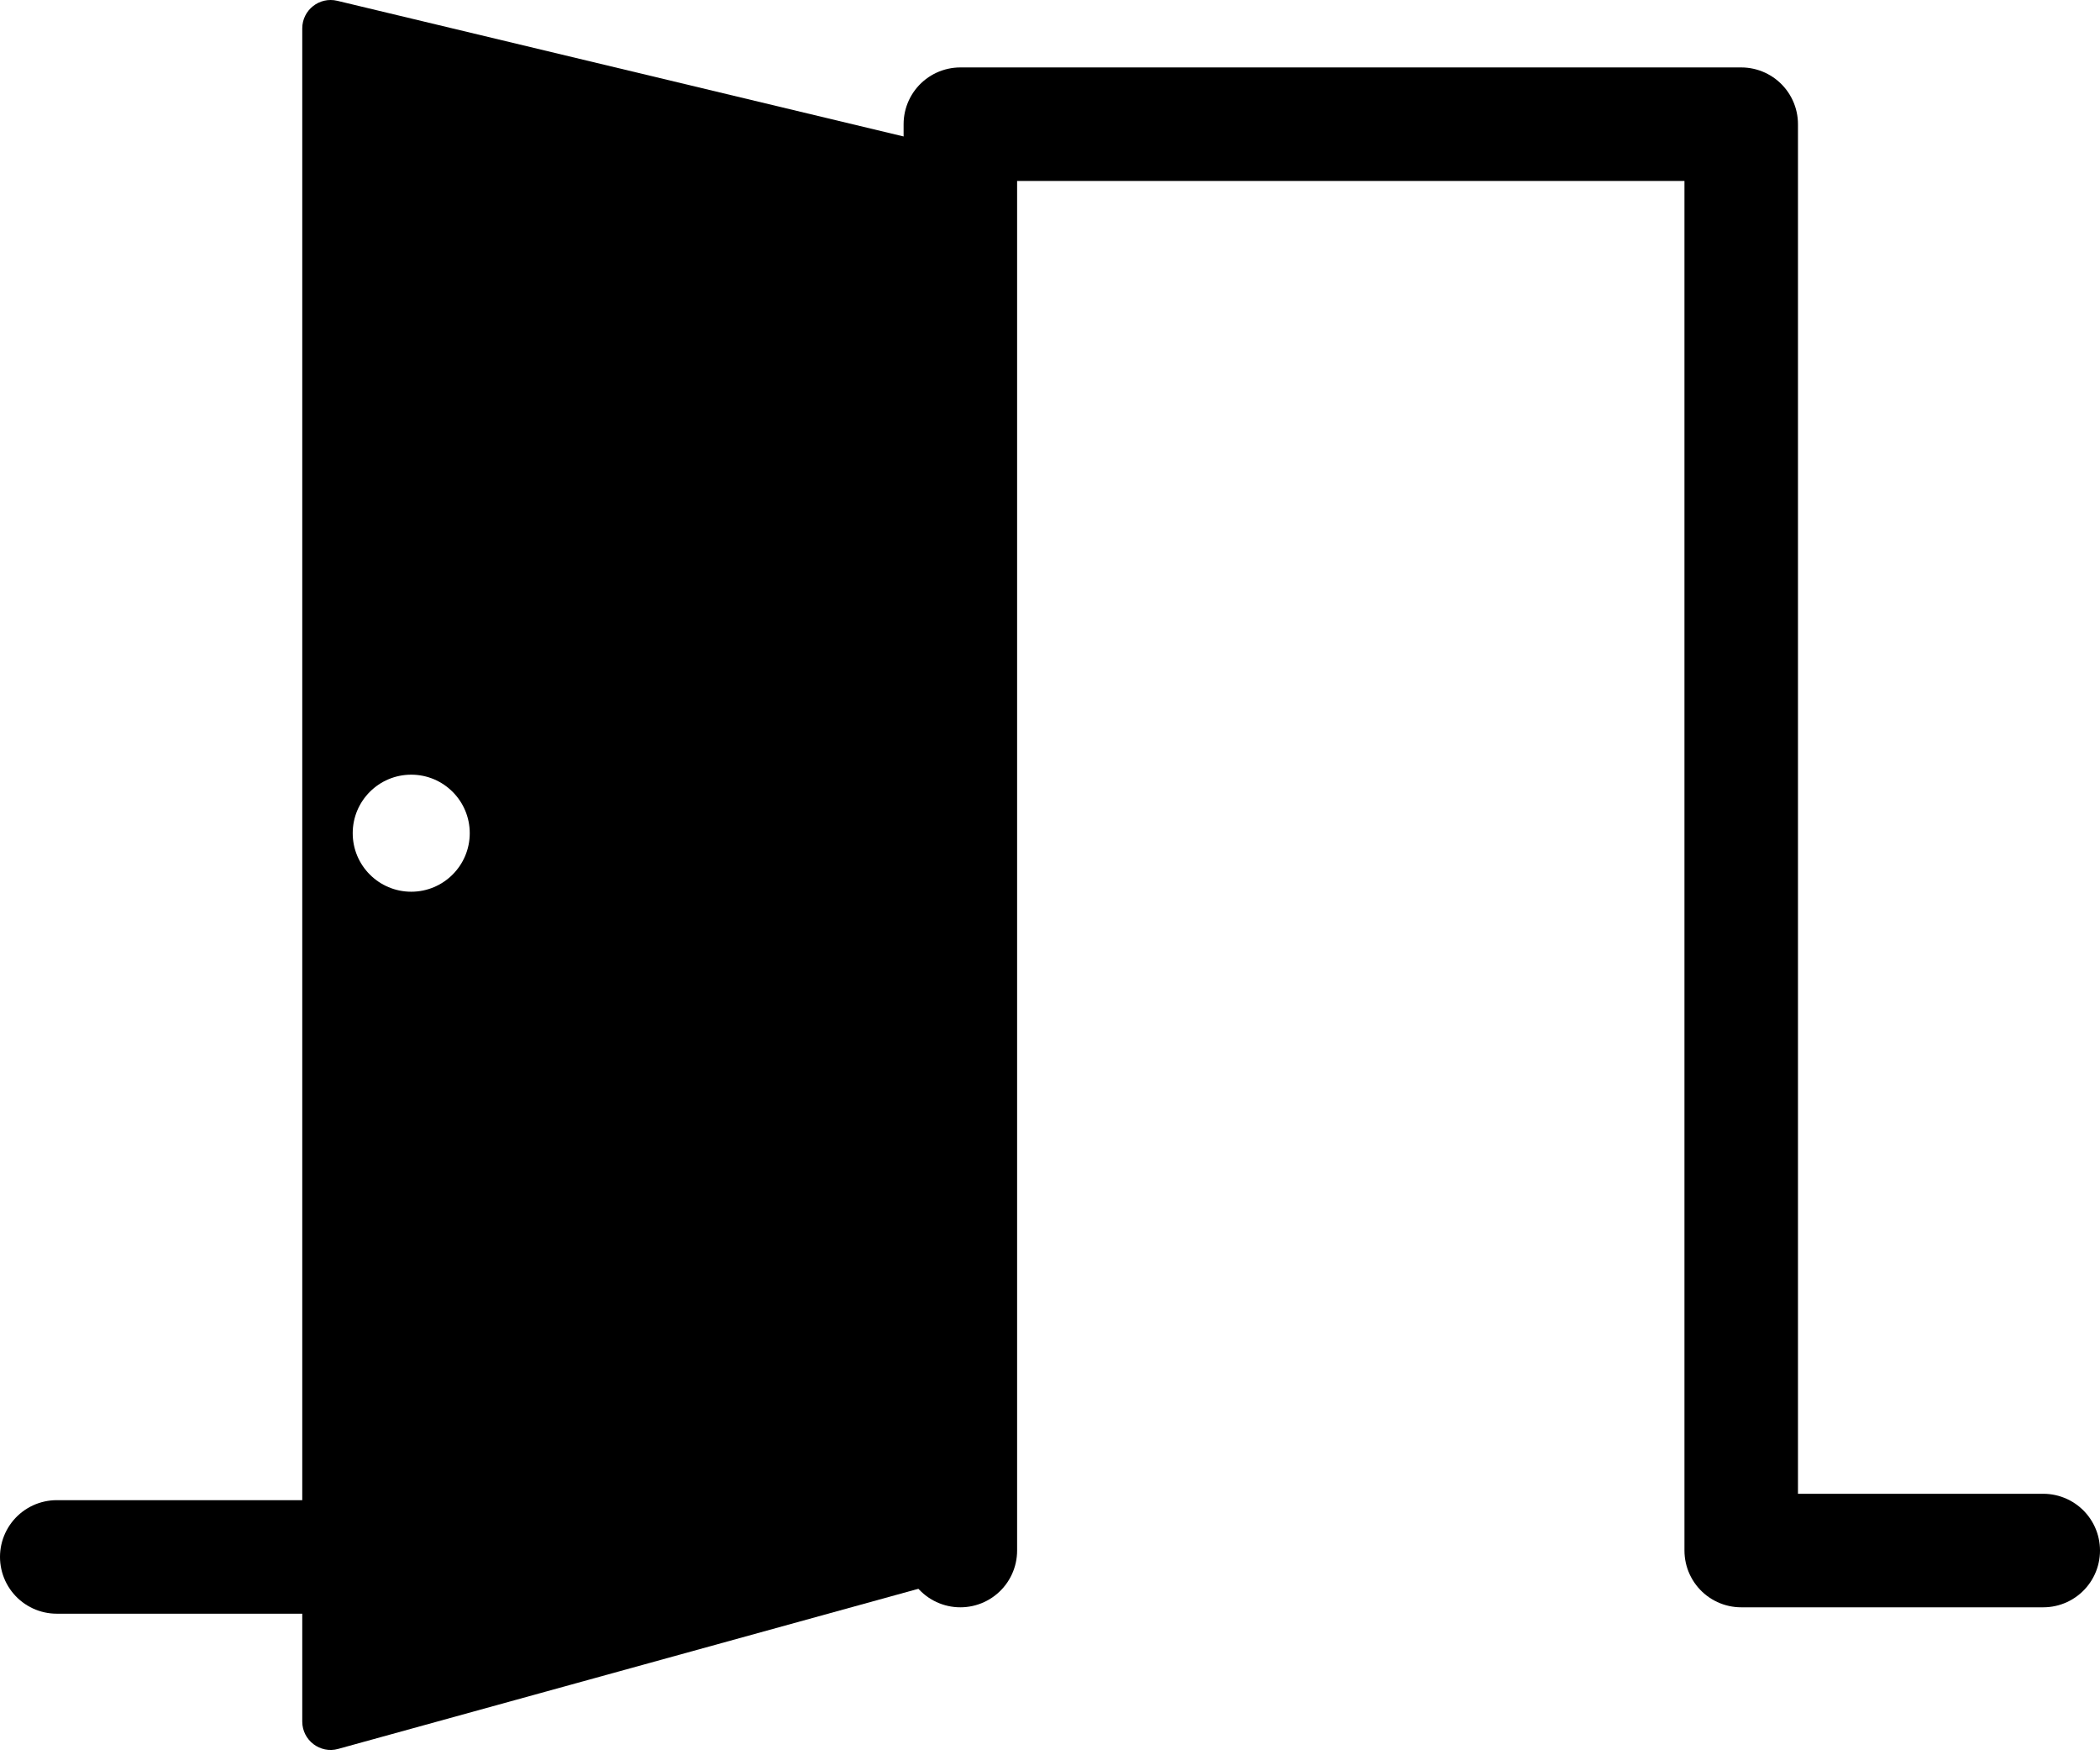
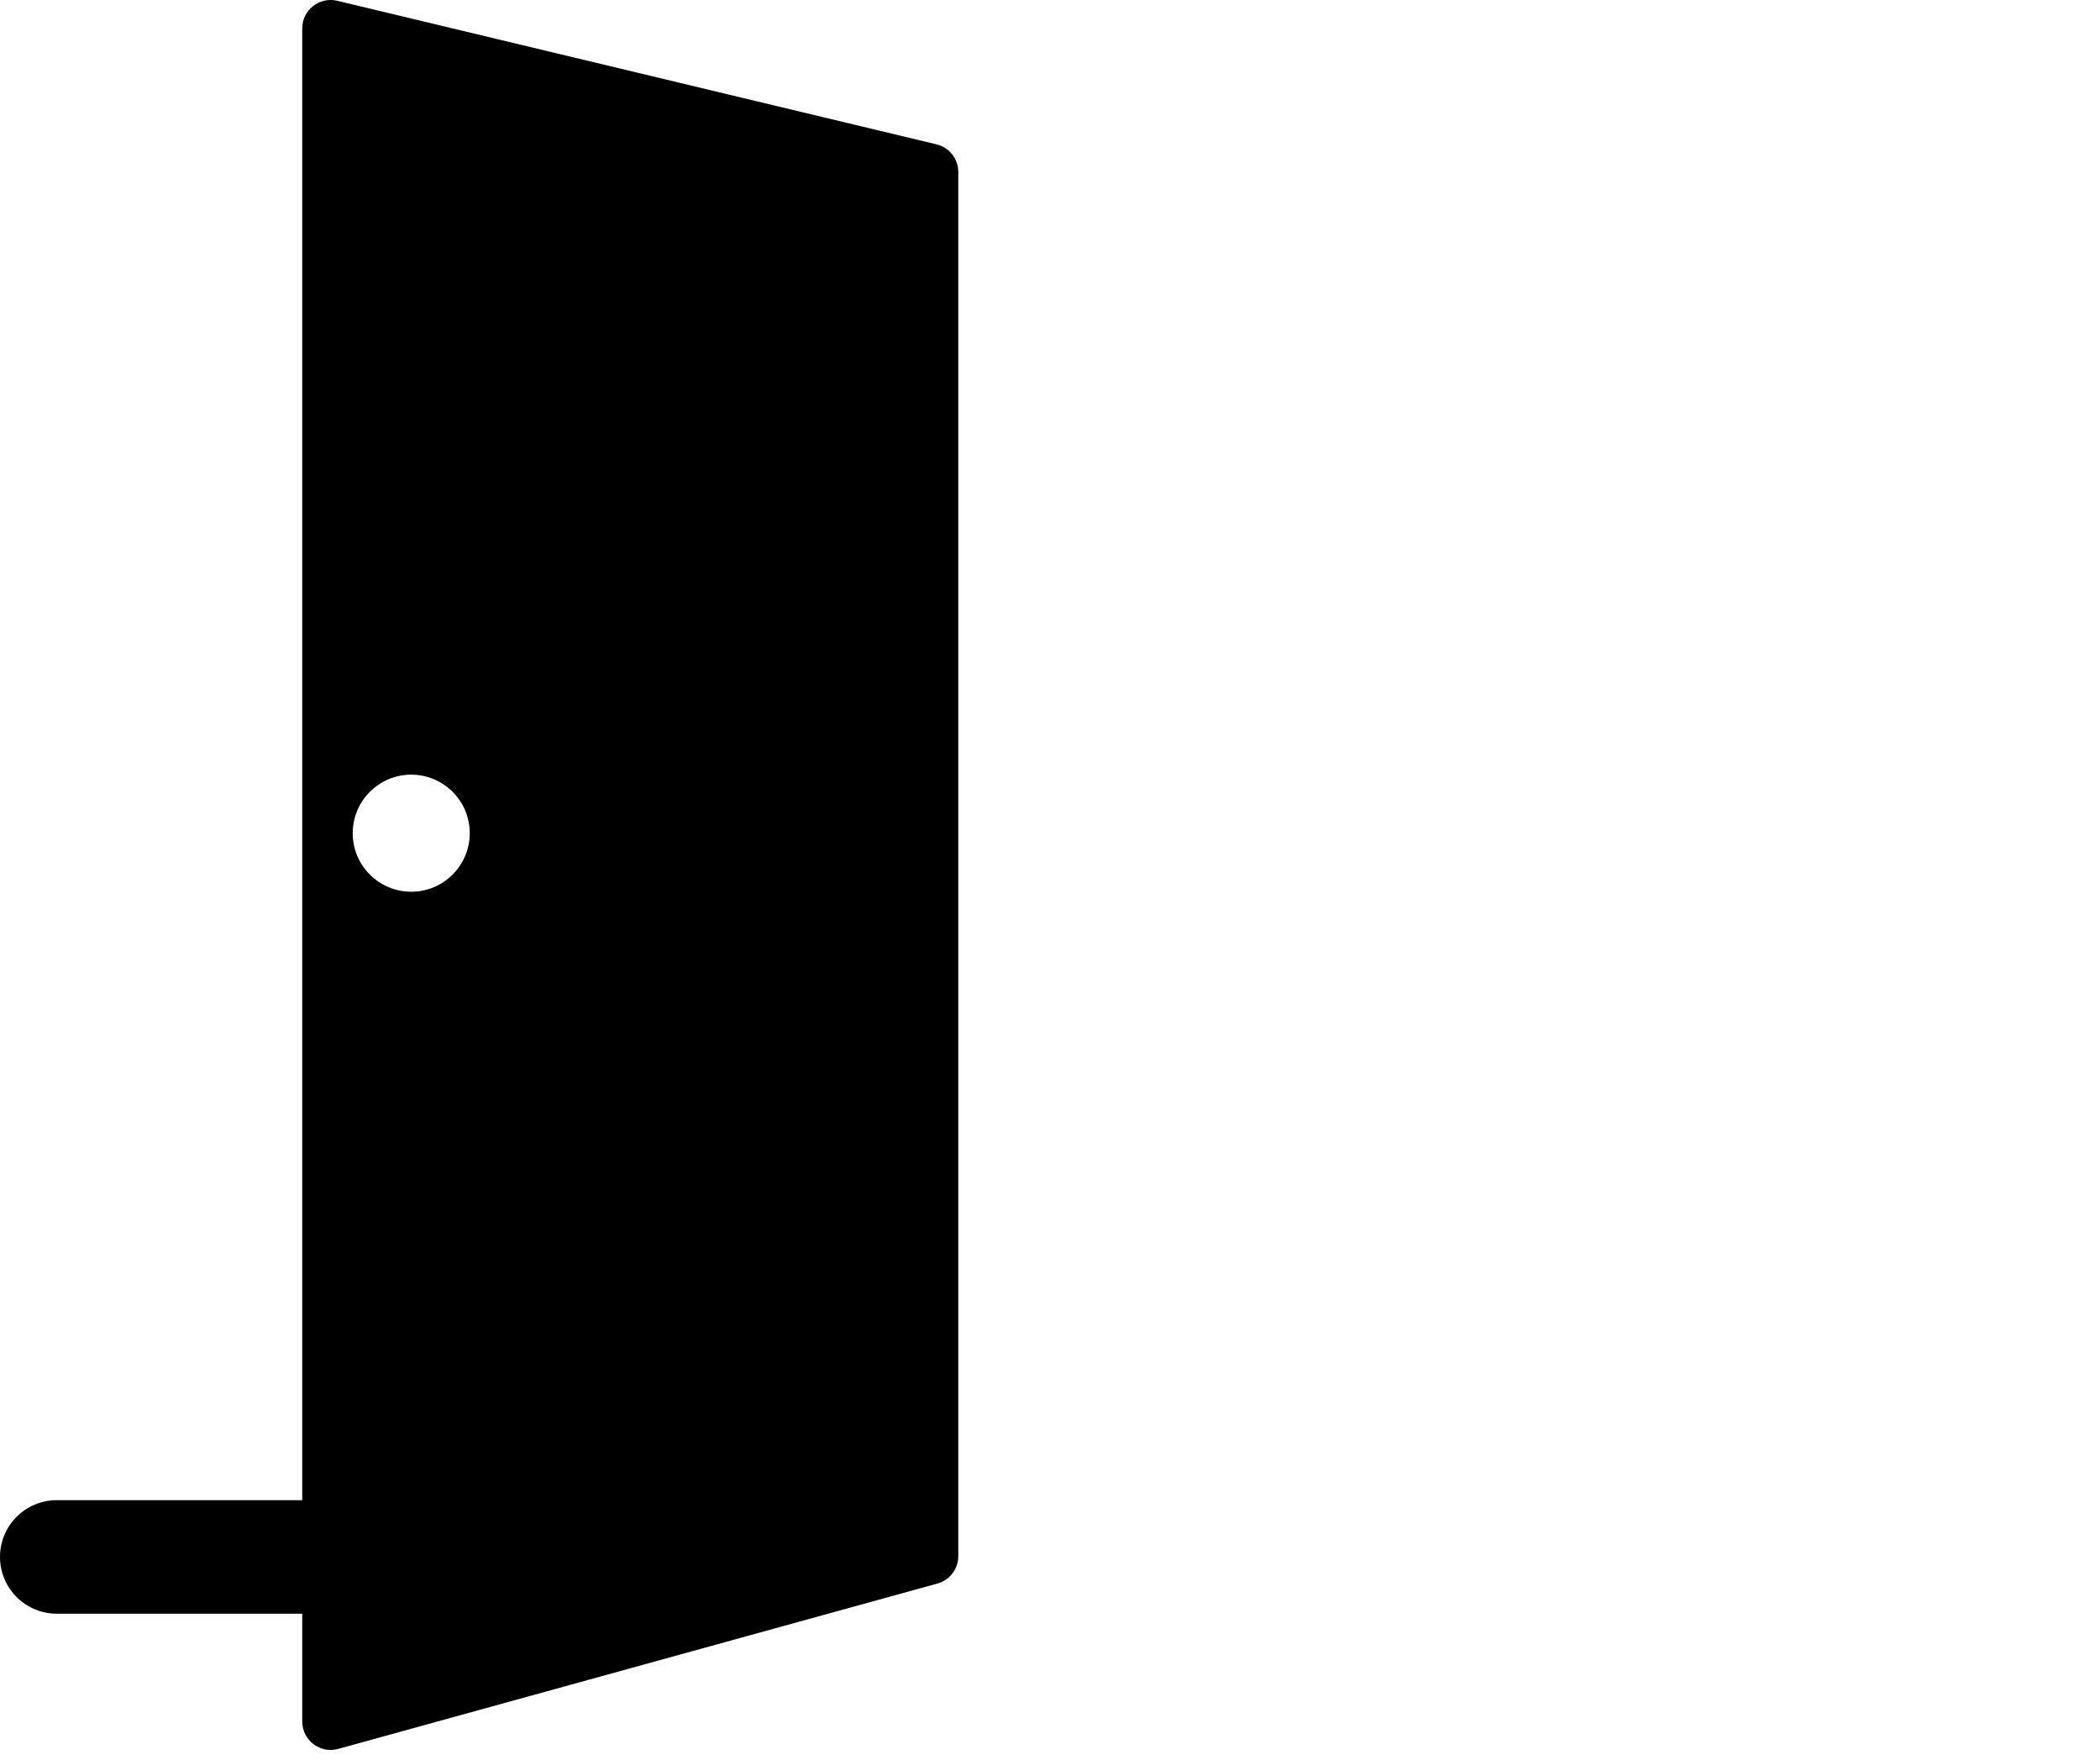
<svg xmlns="http://www.w3.org/2000/svg" width="74" height="62" viewBox="0 0 74 62" fill="none">
-   <path d="M33.841 54.632V4.376H61.357V54.632H72" stroke="black" stroke-width="4" stroke-linecap="round" stroke-linejoin="round" />
  <path d="M2 54.857L12.669 54.857" stroke="black" stroke-width="4" stroke-linecap="round" stroke-linejoin="round" />
  <path fill-rule="evenodd" clip-rule="evenodd" d="M33.034 55.794C33.467 55.675 33.768 55.28 33.768 54.83V6.059C33.768 5.596 33.451 5.194 33.001 5.086L11.884 0.028C11.255 -0.123 10.651 0.354 10.651 1V60.657C10.651 61.318 11.28 61.797 11.917 61.621L33.034 55.794ZM14.491 31.419C15.63 31.419 16.553 30.495 16.553 29.357C16.553 28.218 15.63 27.295 14.491 27.295C13.352 27.295 12.429 28.218 12.429 29.357C12.429 30.495 13.352 31.419 14.491 31.419Z" fill="black" />
</svg>